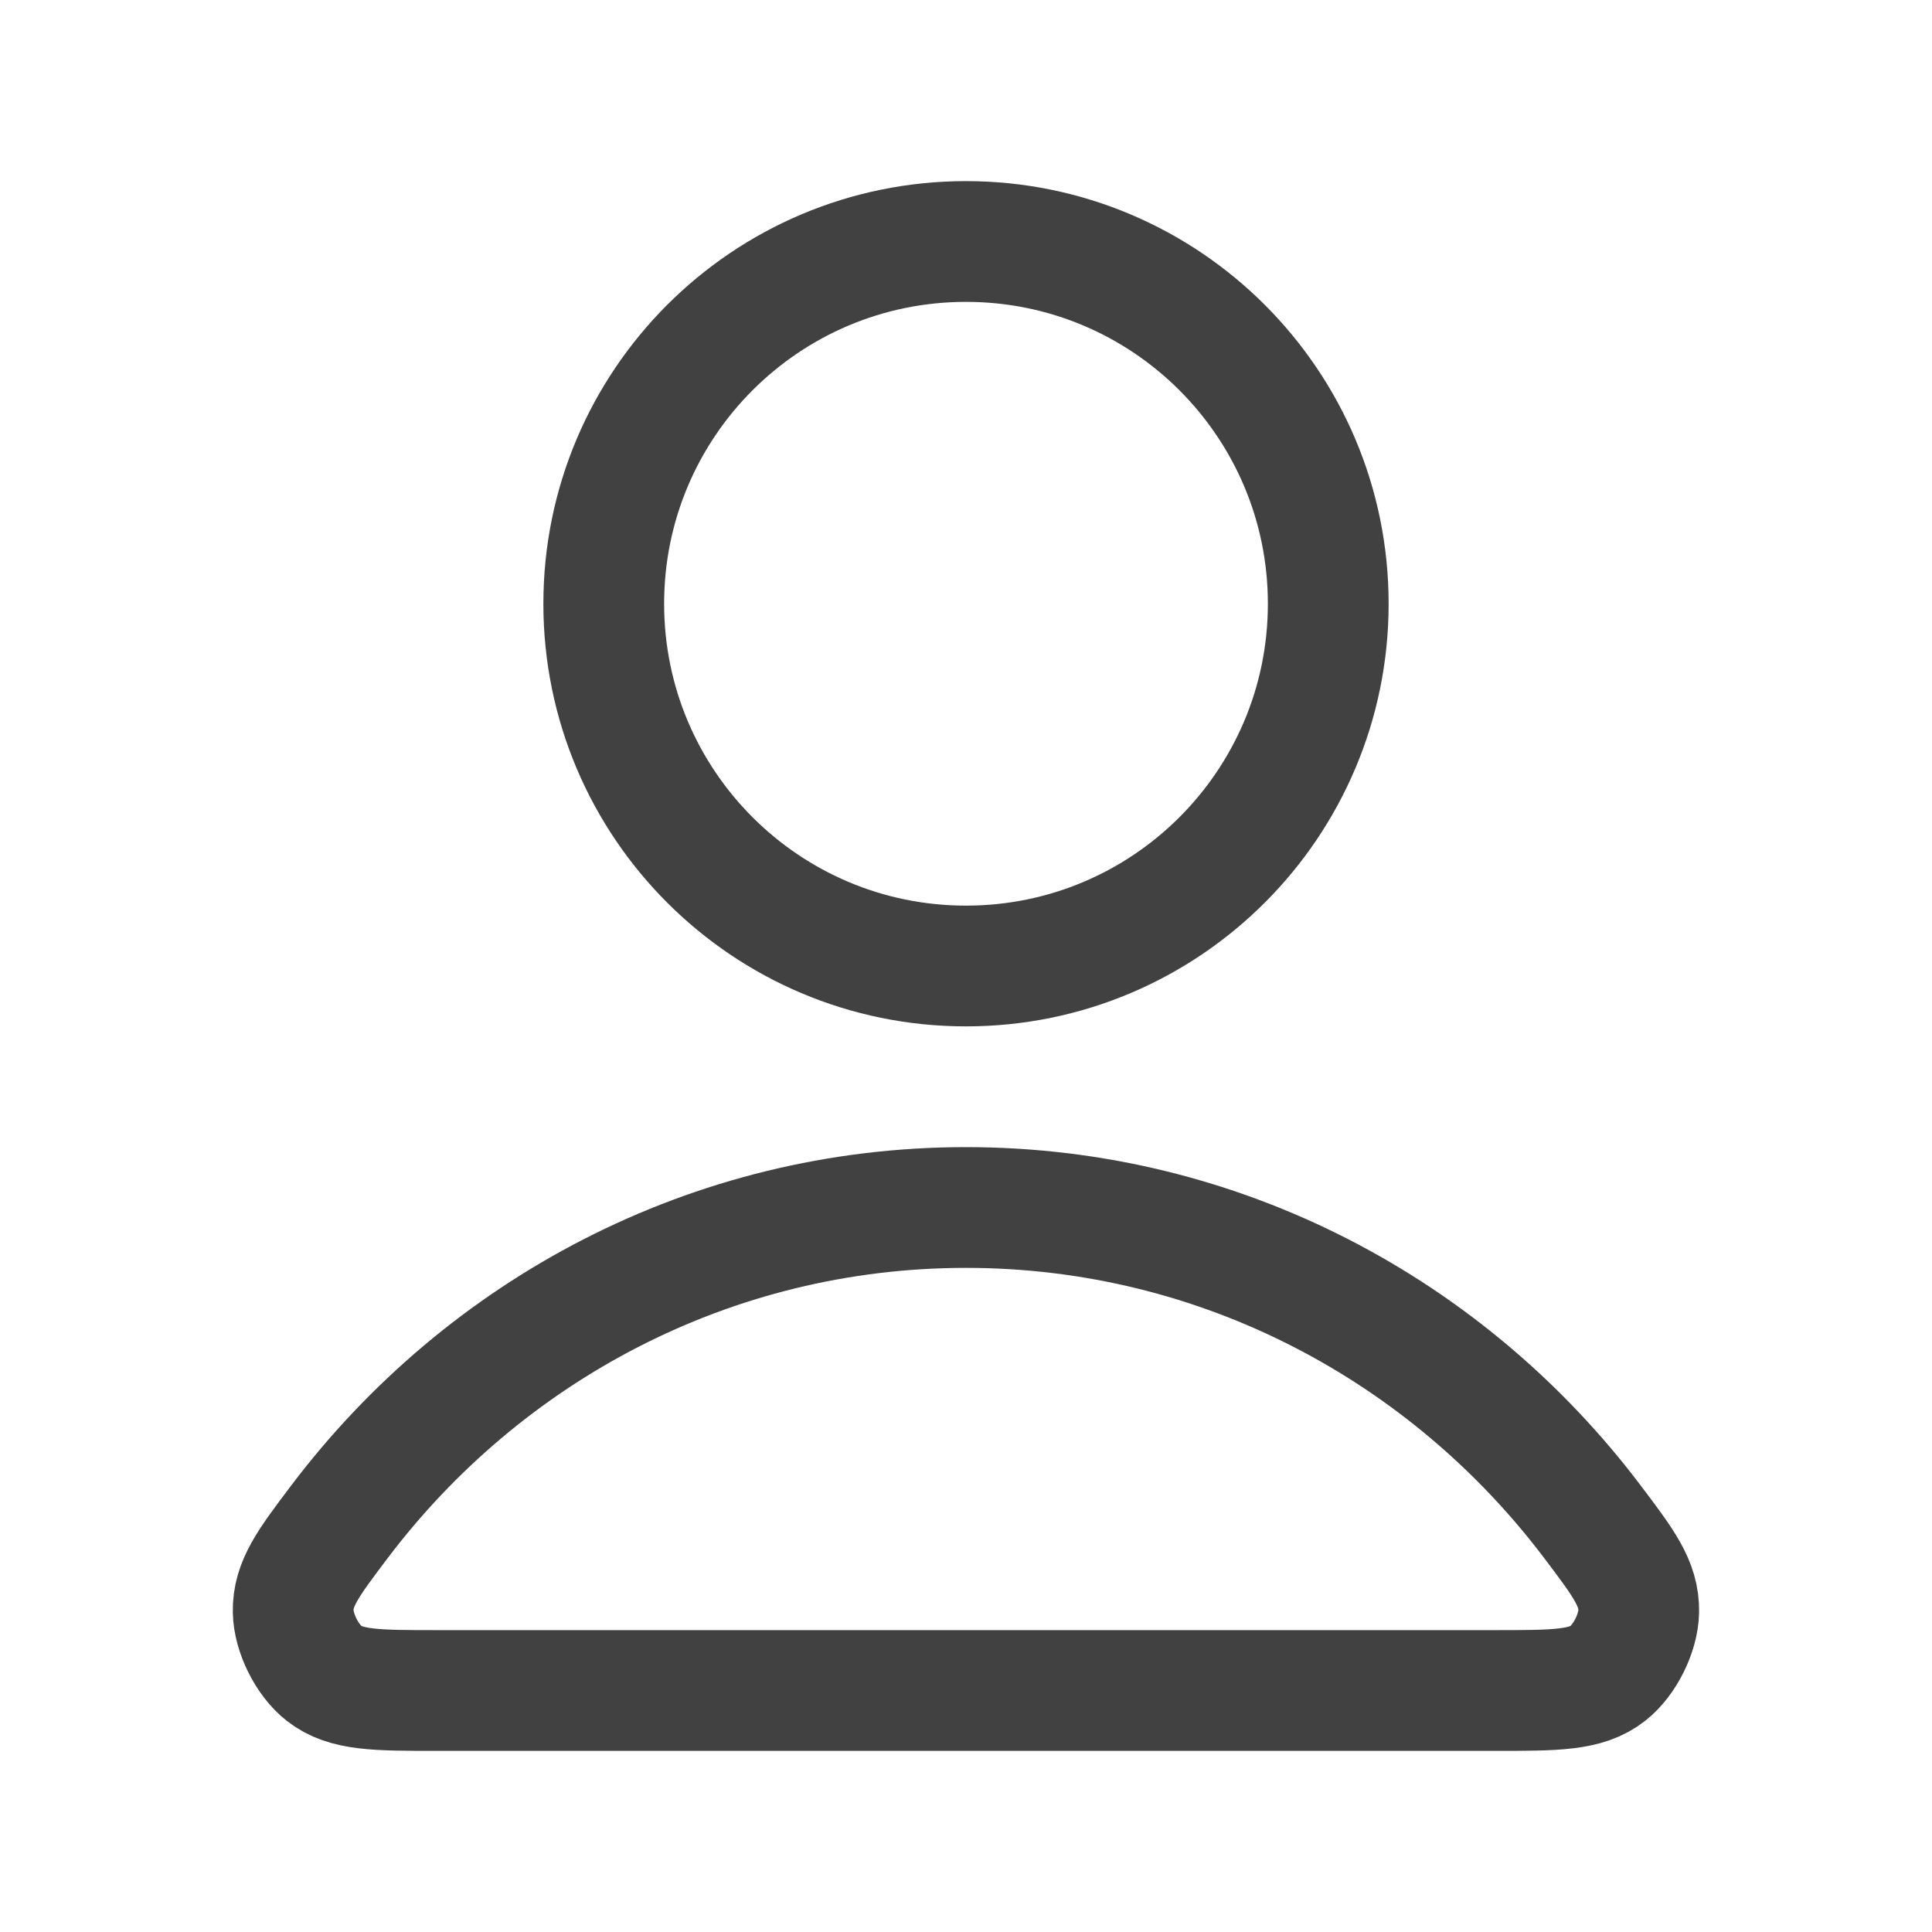
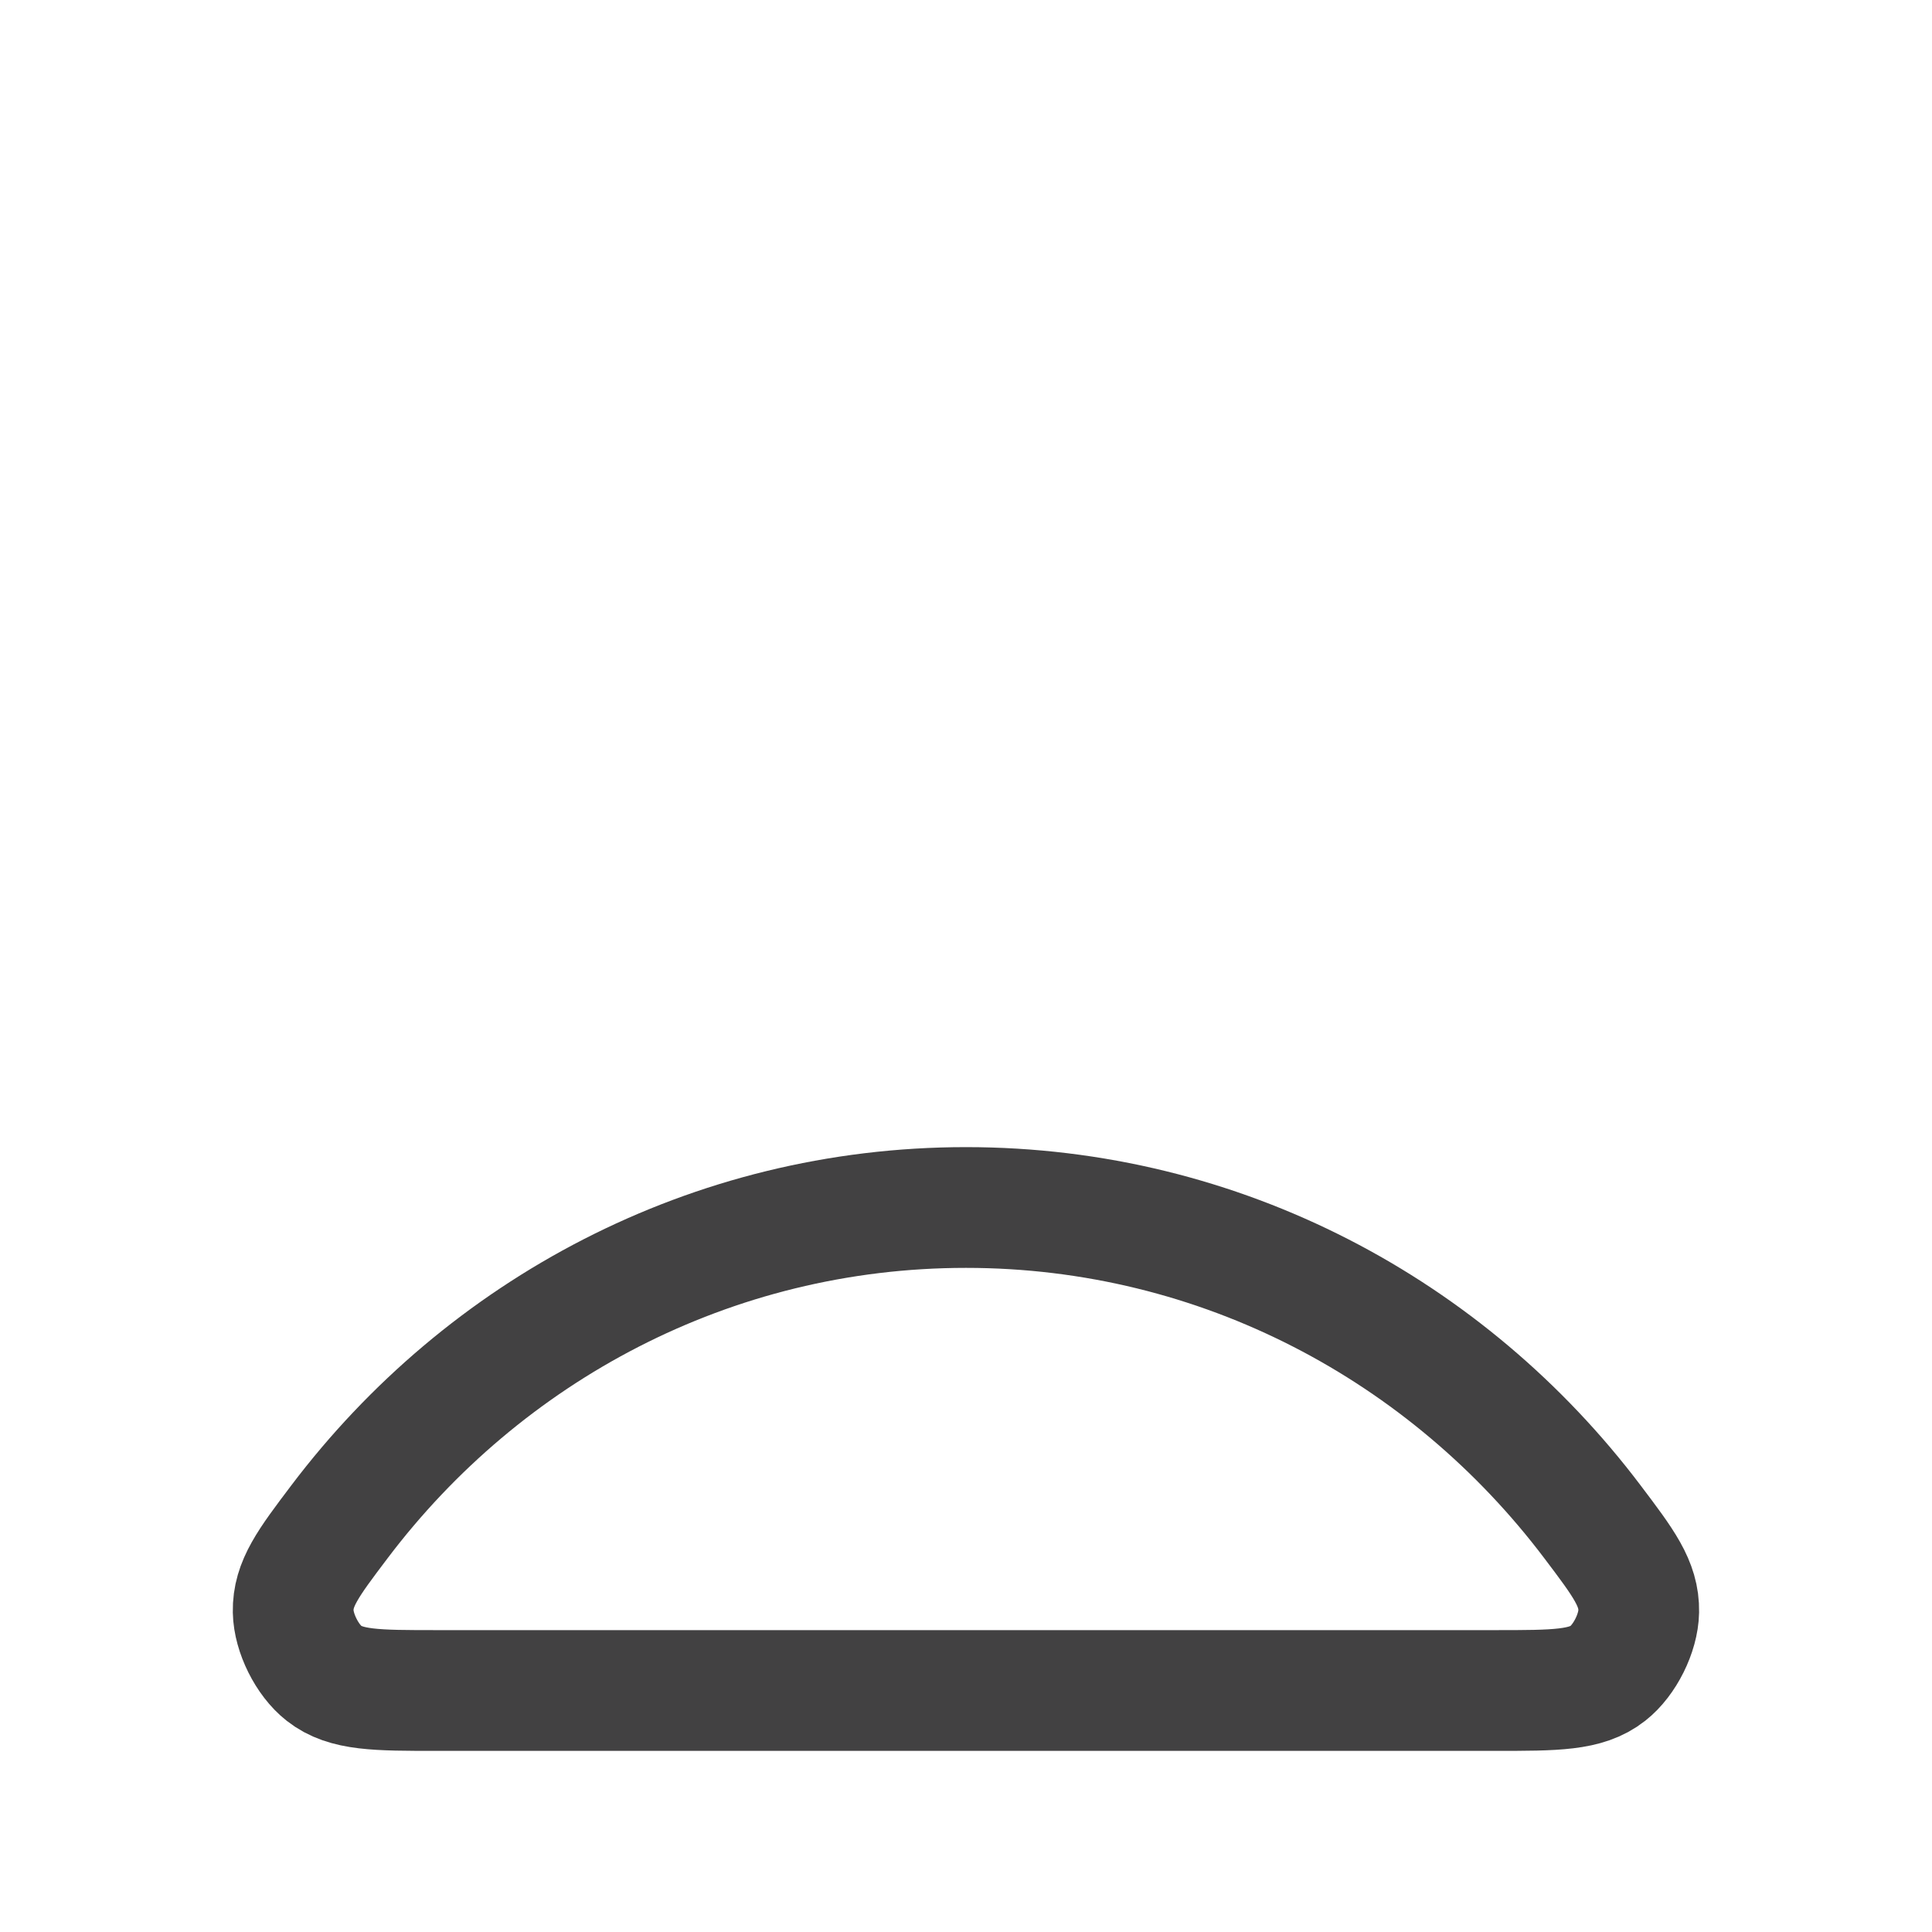
<svg xmlns="http://www.w3.org/2000/svg" width="20" height="20" viewBox="0 0 20 20" fill="none">
  <path d="M10 12.5C7.358 12.5 5.009 13.775 3.513 15.755C3.191 16.181 3.03 16.394 3.035 16.682C3.039 16.904 3.179 17.185 3.354 17.322C3.581 17.5 3.894 17.5 4.522 17.5H15.477C16.105 17.5 16.419 17.5 16.645 17.322C16.82 17.185 16.96 16.904 16.964 16.682C16.969 16.394 16.808 16.181 16.486 15.755C14.991 13.775 12.641 12.5 10 12.5Z" stroke="#424142" stroke-width="1.25" stroke-linecap="round" stroke-linejoin="round" />
-   <path d="M10 10C12.071 10 13.75 8.321 13.75 6.25C13.75 4.179 12.071 2.5 10 2.5C7.928 2.5 6.25 4.179 6.25 6.25C6.25 8.321 7.928 10 10 10Z" stroke="#424142" stroke-width="1.25" stroke-linecap="round" stroke-linejoin="round" />
</svg>